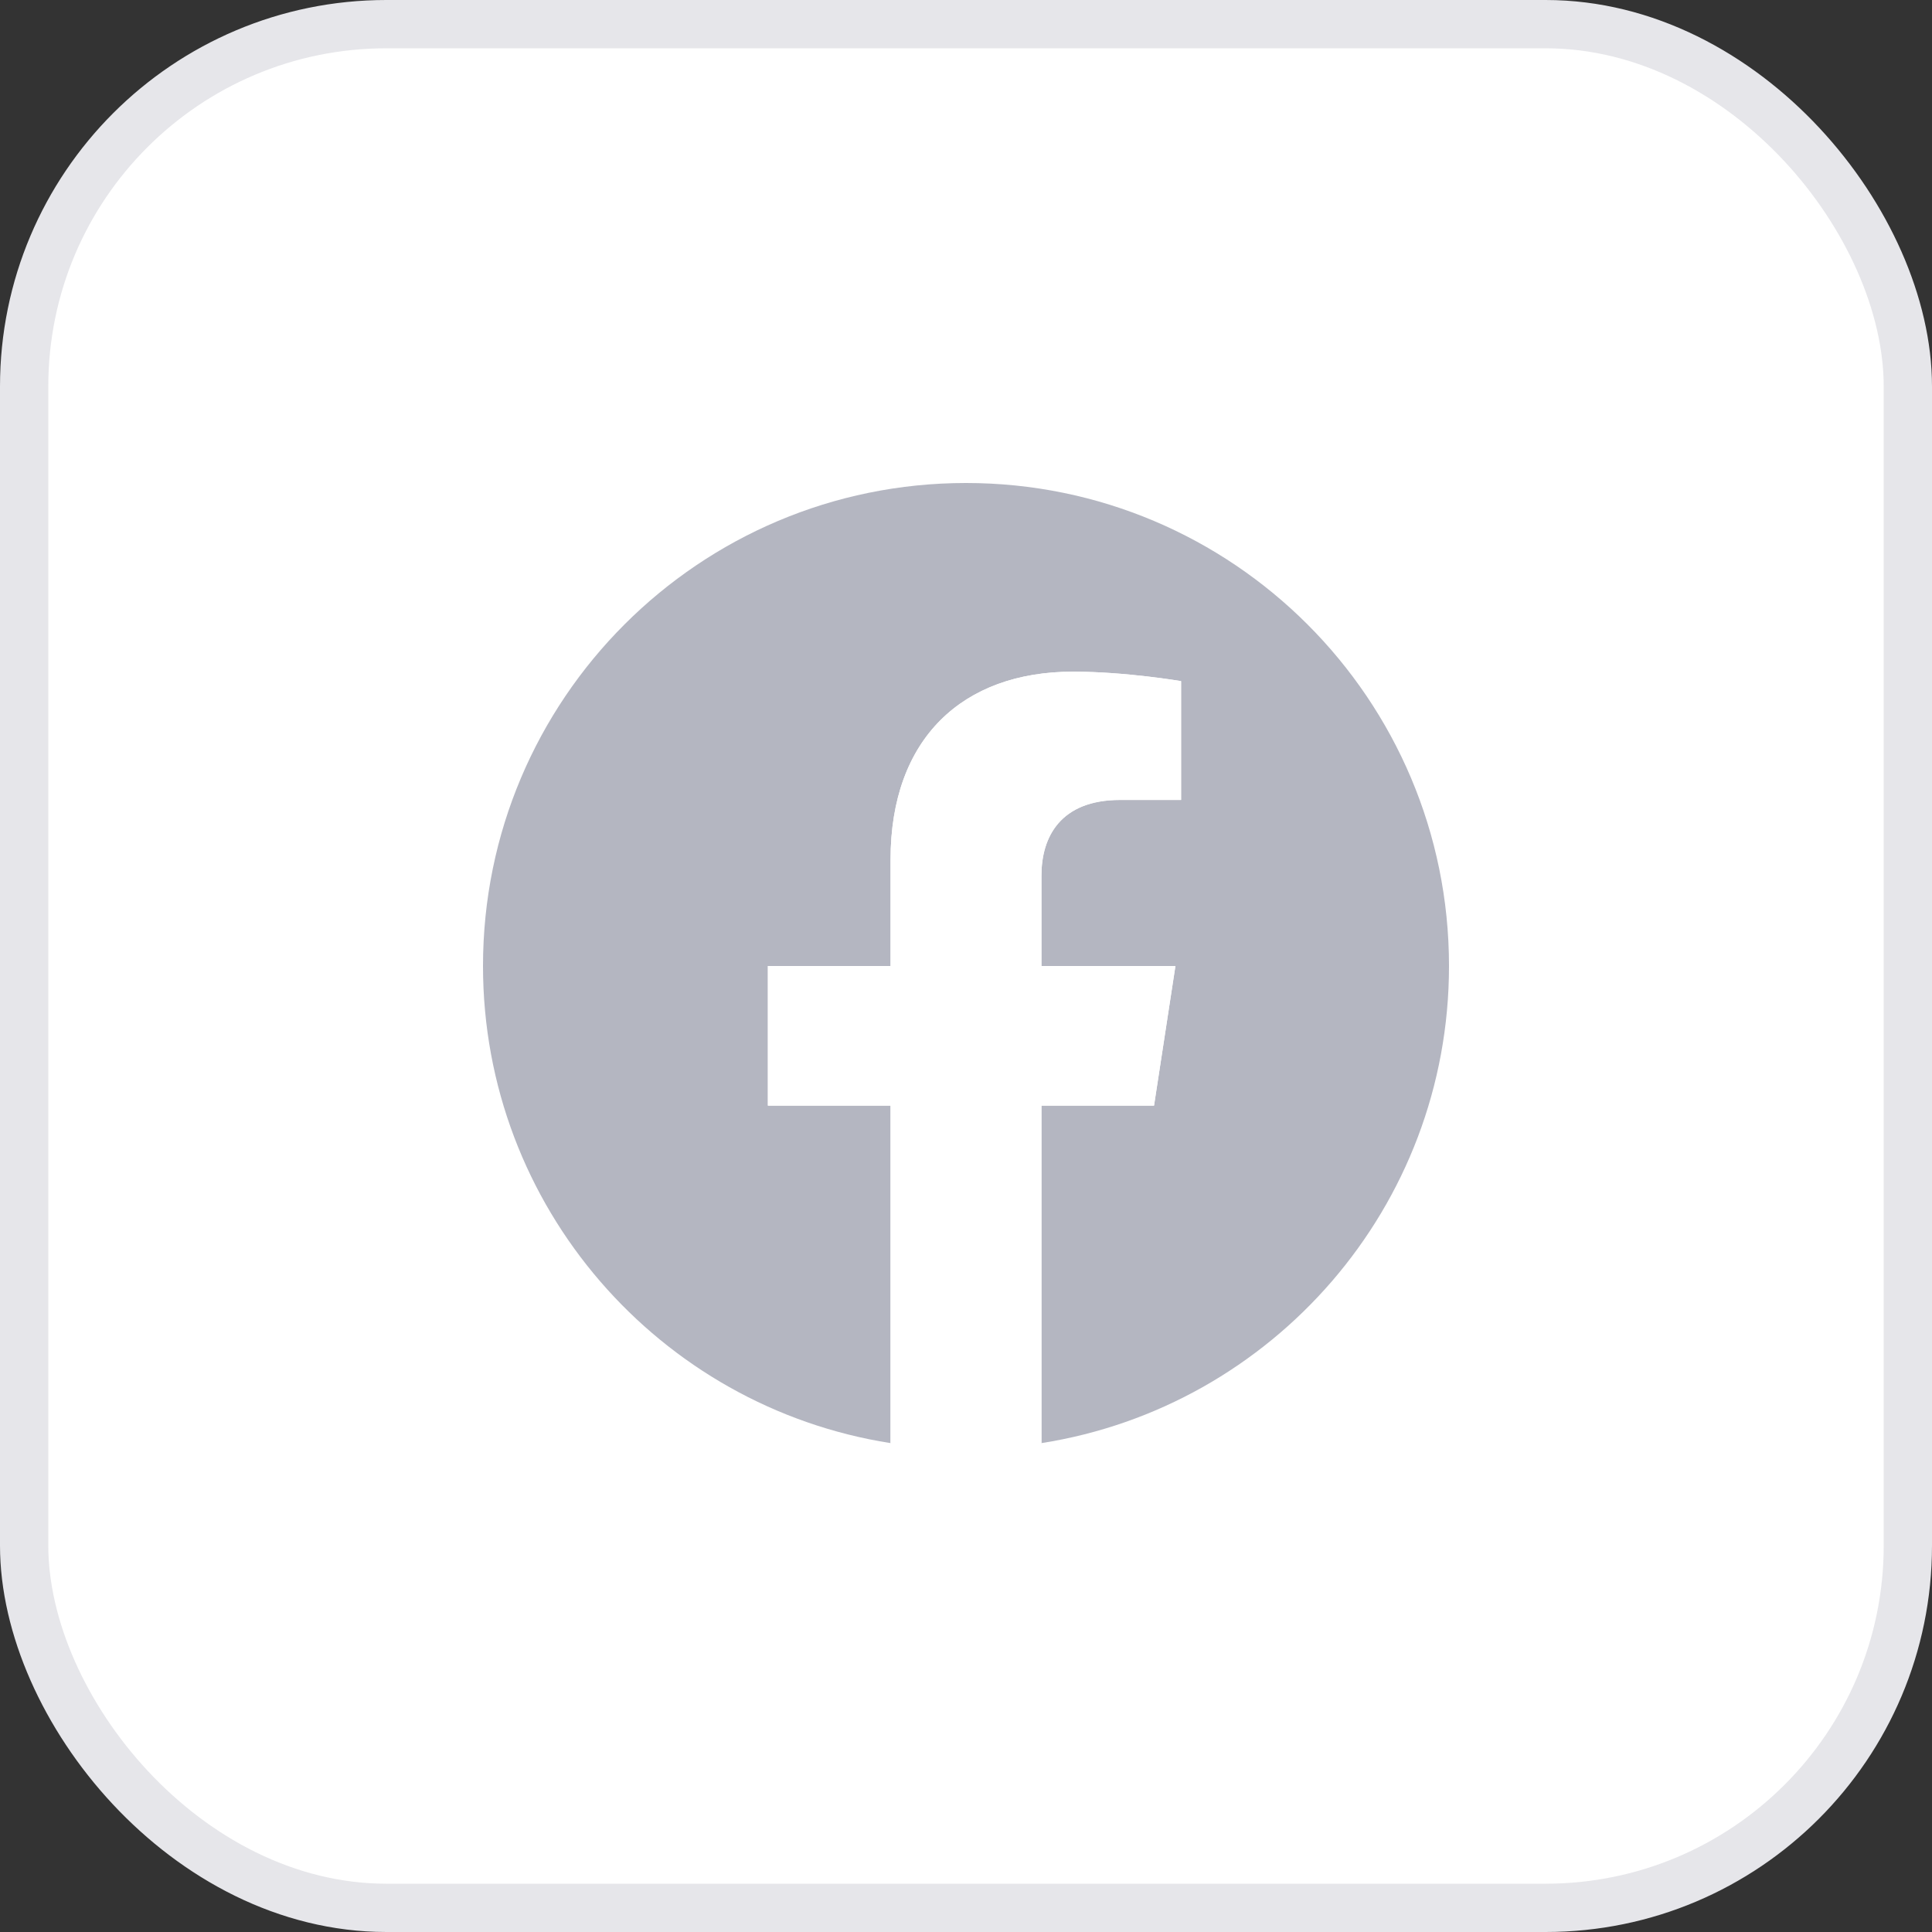
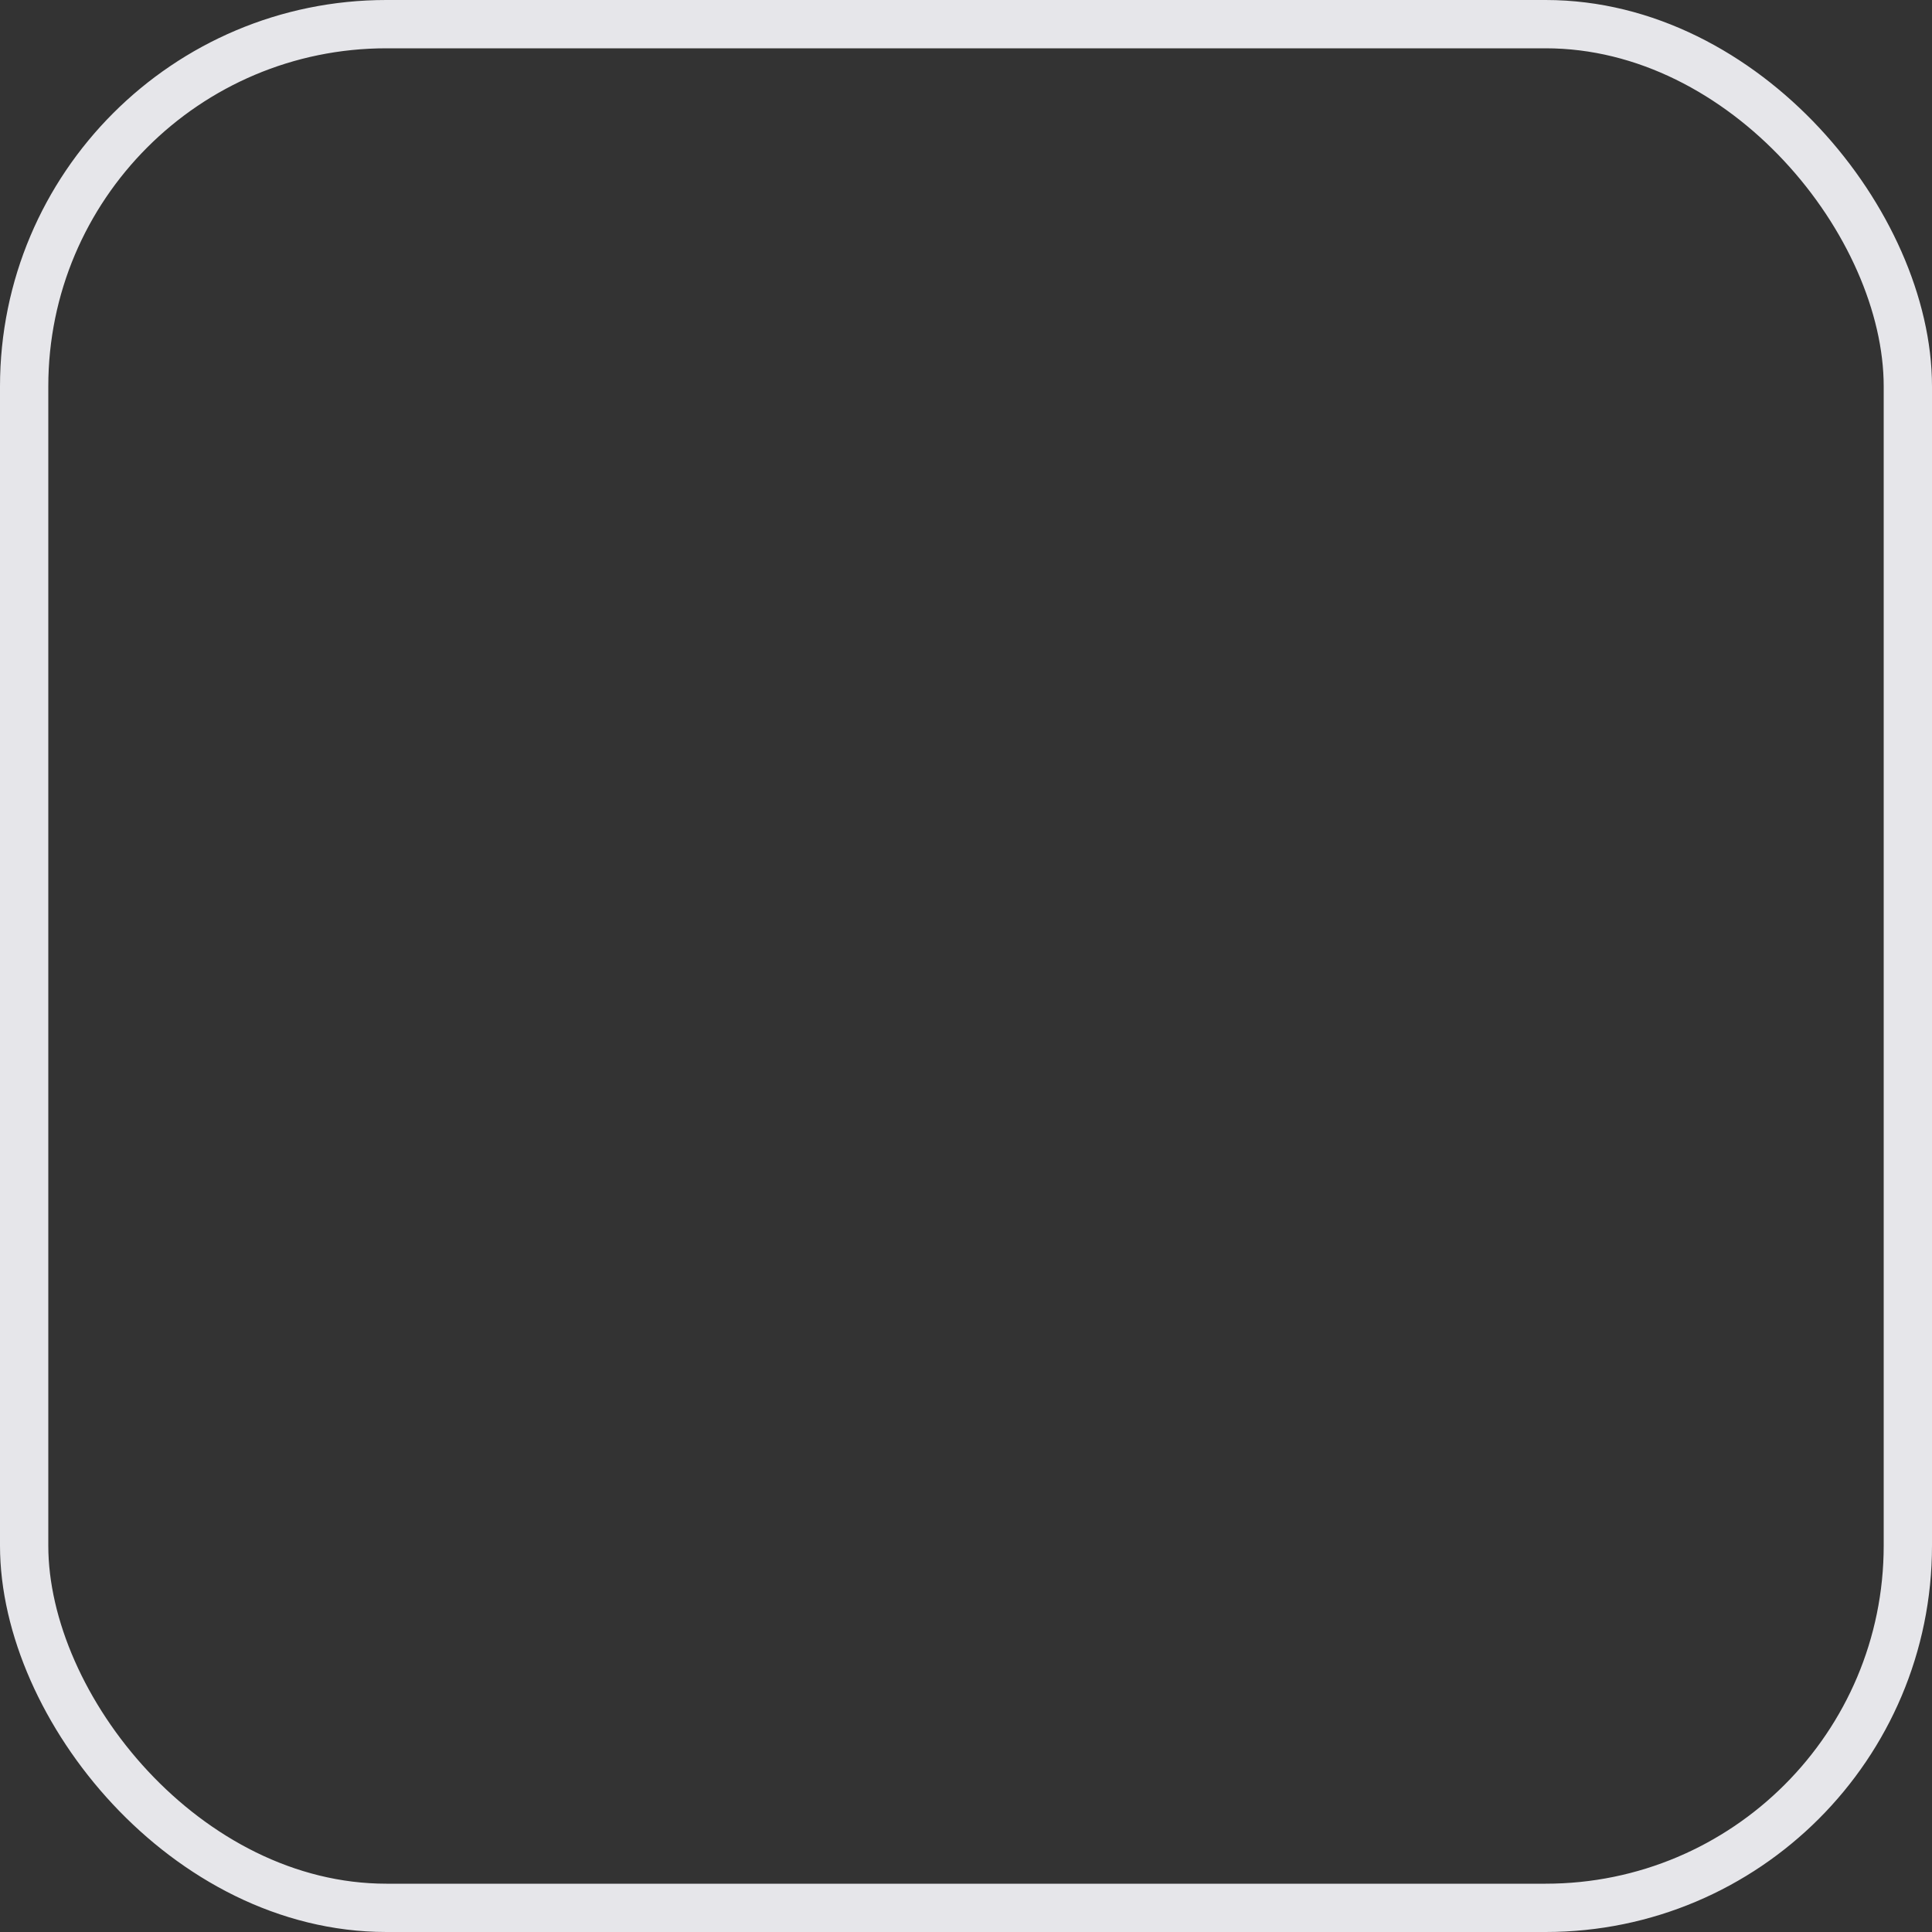
<svg xmlns="http://www.w3.org/2000/svg" width="40" height="40" viewBox="0 0 40 40" fill="none">
  <rect x="0" y="0" width="40" height="40" fill="#333333" stroke="none" />
-   <rect x="0.5" y="0.5" width="39" height="39" rx="7.5" fill="white" />
  <g clip-path="url(#clip0_2304_228489)">
-     <path d="M30 20C30 14.477 25.523 10 20 10C14.477 10 10 14.477 10 20C10 24.991 13.657 29.128 18.438 29.878V22.891H15.898V20H18.438V17.797C18.438 15.291 19.93 13.906 22.215 13.906C23.308 13.906 24.453 14.102 24.453 14.102V16.562H23.192C21.95 16.562 21.562 17.333 21.562 18.125V20H24.336L23.893 22.891H21.562V29.878C26.343 29.128 30 24.991 30 20Z" fill="#B4B6C1" />
-     <path d="M23.893 22.891L24.336 20H21.562V18.125C21.562 17.334 21.95 16.562 23.192 16.562H24.453V14.102C24.453 14.102 23.309 13.906 22.215 13.906C19.93 13.906 18.438 15.291 18.438 17.797V20H15.898V22.891H18.438V29.878C19.473 30.041 20.527 30.041 21.562 29.878V22.891H23.893Z" fill="white" />
-   </g>
+     </g>
  <rect x="0.5" y="0.5" width="39" height="39" rx="7.5" stroke="#E6E6EA" />
  <defs>
    <clipPath id="clip0_2304_228489">
-       <rect width="20" height="20" fill="white" transform="translate(10 10)" />
-     </clipPath>
+       </clipPath>
  </defs>
</svg>